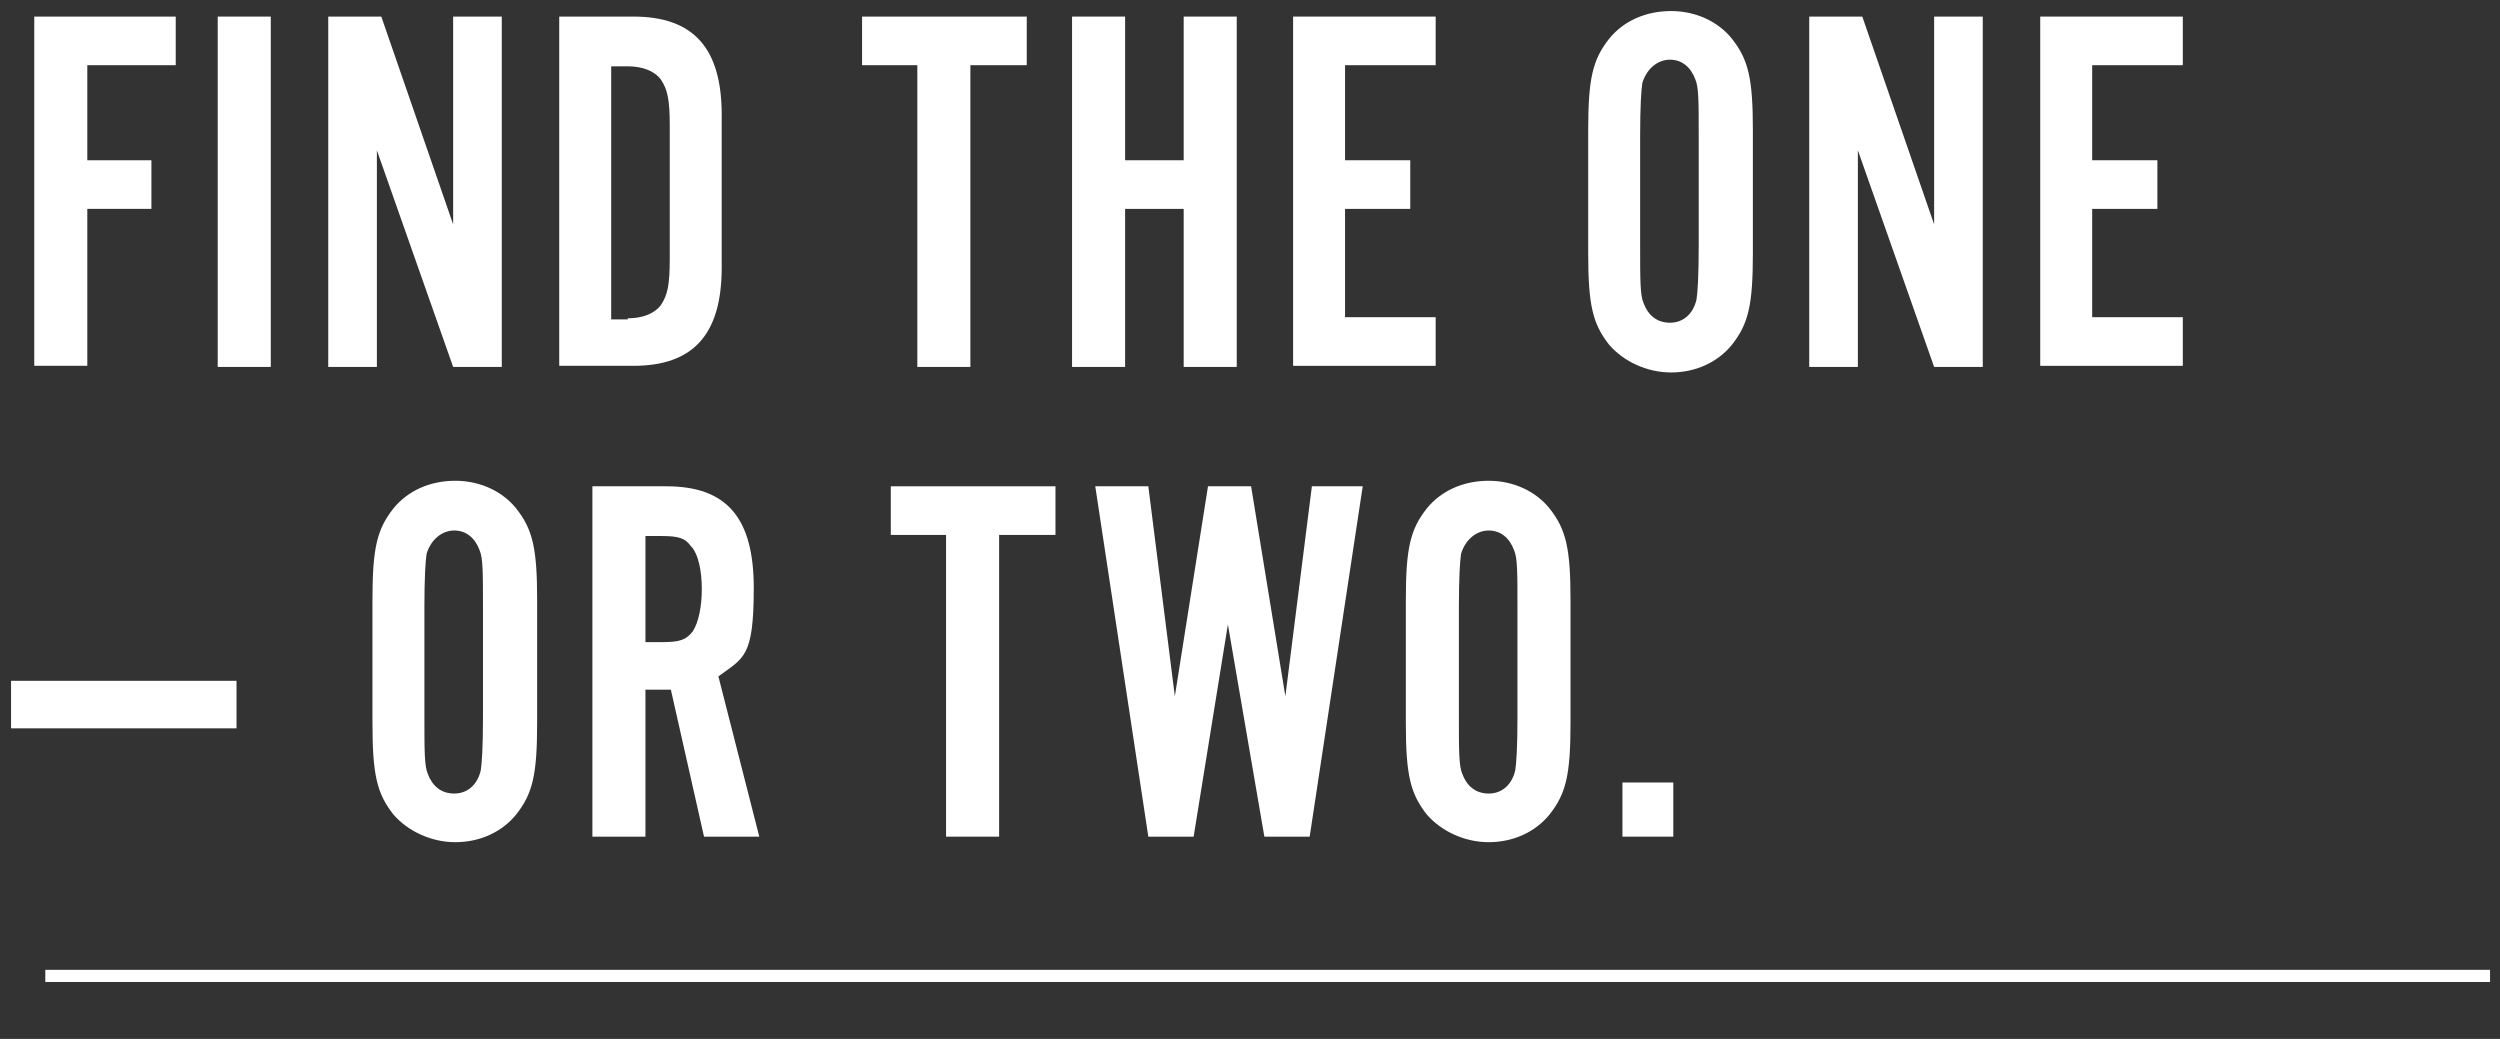
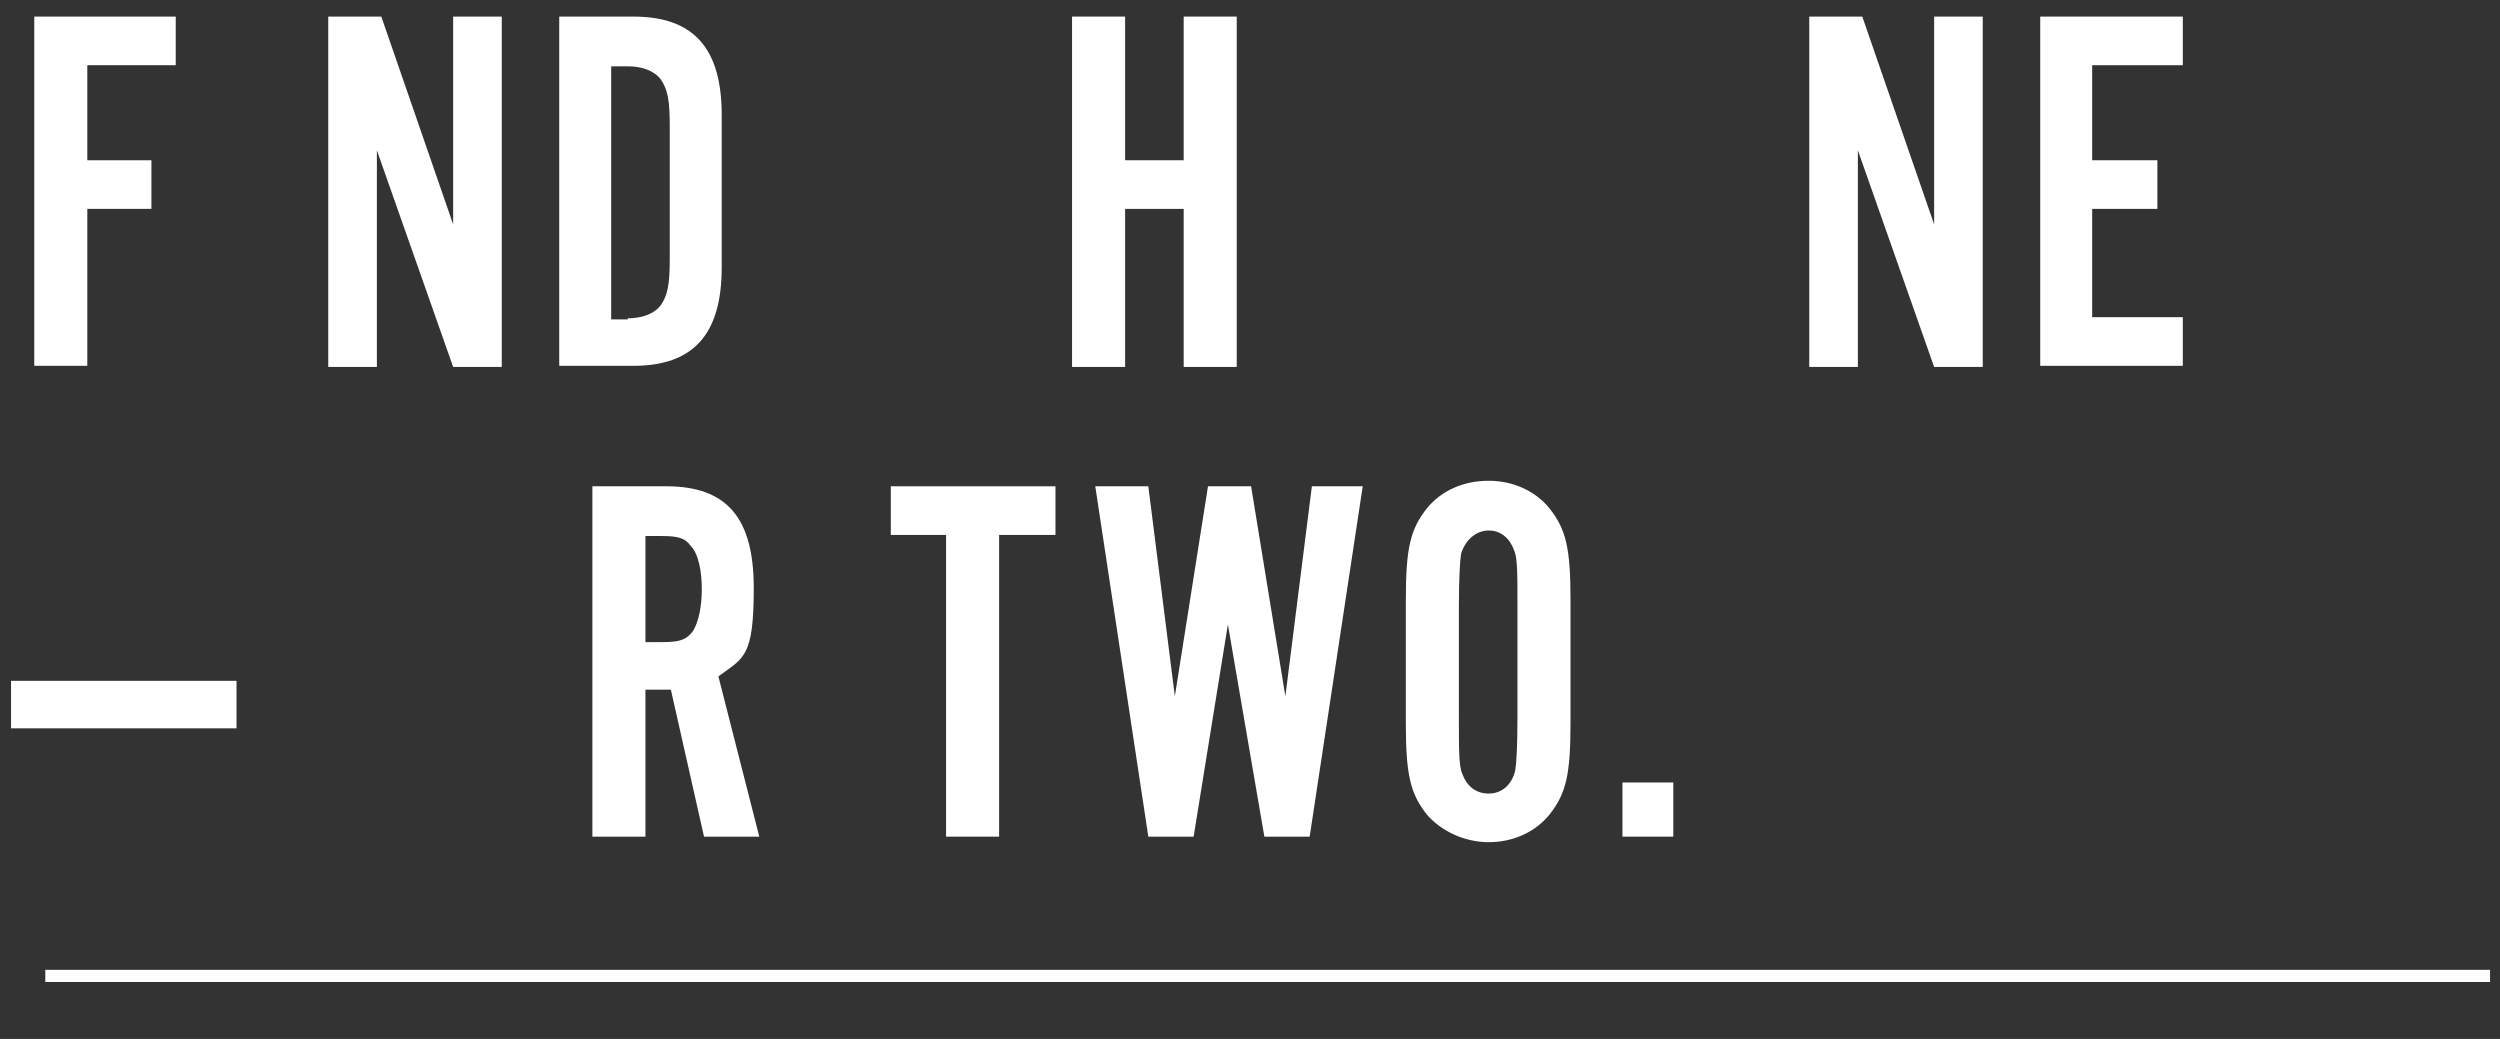
<svg xmlns="http://www.w3.org/2000/svg" id="Layer_1" data-name="Layer 1" version="1.1" viewBox="0 0 226.2 94">
  <rect x="0" y="0" width="226.2" height="94" fill="#333333" stroke="none" />
  <defs>
    <style>
      .cls-1 {
        fill: none;
        stroke: #fff;
        stroke-miterlimit: 10;
        stroke-width: 1.1px;
      }

      .cls-2 {
        fill: #fff;
        stroke-width: 0px;
      }
    </style>
  </defs>
  <line class="cls-1" x1="4.1" y1="88.3" x2="225.3" y2="88.3" />
  <g>
    <path class="cls-2" d="M15.9,5.9H7.9v8.6h5.8v4.4h-5.8v14.2H3.1V1.5h12.8v4.4Z" />
-     <path class="cls-2" d="M24.5,33.2h-4.8V1.5h4.8v31.7Z" />
    <path class="cls-2" d="M41,33.2l-6.9-19.6v19.6h-4.4V1.5h4.8l6.5,18.8V1.5h4.4v31.7h-4.4Z" />
    <path class="cls-2" d="M50.6,1.5h6.7c5.5,0,8,2.9,8,8.9v13.8c0,6.1-2.6,8.9-8,8.9h-6.7V1.5ZM56.8,28.8c1.3,0,2.4-.4,3-1.2.6-.9.8-1.8.8-4.2v-12c0-2.4-.2-3.3-.8-4.2-.6-.8-1.7-1.2-3-1.2h-1.5v22.9h1.5Z" />
-     <path class="cls-2" d="M87.8,33.2h-4.8V5.9h-5V1.5h14.9v4.4h-5.1v27.3Z" />
    <path class="cls-2" d="M101.8,18.9v14.3h-4.8V1.5h4.8v13h5.3V1.5h4.8v31.7h-4.8v-14.3h-5.3Z" />
-     <path class="cls-2" d="M129.9,5.9h-8.2v8.6h5.9v4.4h-5.9v9.8h8.2v4.4h-12.9V1.5h12.9v4.4Z" />
-     <path class="cls-2" d="M158.6,22.9c0,4.7-.4,6.4-1.9,8.3-1.3,1.6-3.3,2.5-5.5,2.5s-4.3-1-5.6-2.5c-1.5-1.9-1.9-3.6-1.9-8.3v-11.1c0-4.7.4-6.4,1.9-8.3,1.3-1.6,3.3-2.5,5.6-2.5s4.3,1,5.5,2.5c1.5,1.9,1.9,3.6,1.9,8.3v11.1ZM148.4,22.3c0,3,0,4.4.3,5.1.4,1.1,1.2,1.8,2.4,1.8s2.1-.8,2.4-2.1c.1-.6.2-2.1.2-4.8v-10c0-3.1,0-4.4-.3-5.1-.4-1.1-1.2-1.8-2.3-1.8s-2.1.8-2.5,2.1c-.1.6-.2,2.2-.2,4.8v10Z" />
    <path class="cls-2" d="M175,33.2l-6.9-19.6v19.6h-4.4V1.5h4.8l6.5,18.8V1.5h4.4v31.7h-4.4Z" />
    <path class="cls-2" d="M197.5,5.9h-8.2v8.6h5.9v4.4h-5.9v9.8h8.2v4.4h-12.9V1.5h12.9v4.4Z" />
    <path class="cls-2" d="M21.4,65.9H1v-4.3h20.4v4.3Z" />
-     <path class="cls-2" d="M48.6,65.4c0,4.7-.4,6.4-1.9,8.3-1.3,1.6-3.3,2.5-5.5,2.5s-4.3-1-5.6-2.5c-1.5-1.9-1.9-3.6-1.9-8.3v-11.1c0-4.7.4-6.4,1.9-8.3,1.3-1.6,3.3-2.5,5.6-2.5s4.3,1,5.5,2.5c1.5,1.9,1.9,3.6,1.9,8.3v11.1ZM38.4,64.9c0,3,0,4.4.3,5.1.4,1.1,1.2,1.8,2.4,1.8s2.1-.8,2.4-2.1c.1-.6.2-2.1.2-4.8v-10c0-3.1,0-4.4-.3-5.1-.4-1.1-1.2-1.8-2.3-1.8s-2.1.8-2.5,2.1c-.1.6-.2,2.2-.2,4.8v10Z" />
    <path class="cls-2" d="M58.4,75.7h-4.8v-31.7h6.7c5.5,0,7.9,2.9,7.9,9.2s-.9,6.3-3.2,8l3.7,14.5h-5l-3-13.3h-2.3v13.3ZM59.9,58.1c1.6,0,2.2-.2,2.8-1,.5-.8.8-2.2.8-3.8s-.3-3.2-1-3.9c-.5-.7-1.1-.9-2.6-.9h-1.5v9.6h1.5Z" />
    <path class="cls-2" d="M90.4,75.7h-4.8v-27.3h-5v-4.4h14.9v4.4h-5.1v27.3Z" />
    <path class="cls-2" d="M114.4,75.7l-3.3-19.2-3.1,19.2h-4.1l-4.8-31.7h4.8l2.4,19,3-19h3.9l3.1,19,2.4-19h4.6l-4.8,31.7h-4.1Z" />
    <path class="cls-2" d="M142.1,65.4c0,4.7-.4,6.4-1.9,8.3-1.3,1.6-3.3,2.5-5.5,2.5s-4.3-1-5.6-2.5c-1.5-1.9-1.9-3.6-1.9-8.3v-11.1c0-4.7.4-6.4,1.9-8.3,1.3-1.6,3.3-2.5,5.6-2.5s4.3,1,5.5,2.5c1.5,1.9,1.9,3.6,1.9,8.3v11.1ZM132,64.9c0,3,0,4.4.3,5.1.4,1.1,1.2,1.8,2.4,1.8s2.1-.8,2.4-2.1c.1-.6.2-2.1.2-4.8v-10c0-3.1,0-4.4-.3-5.1-.4-1.1-1.2-1.8-2.3-1.8s-2.1.8-2.5,2.1c-.1.6-.2,2.2-.2,4.8v10Z" />
    <path class="cls-2" d="M151.4,75.7h-4.6v-4.9h4.6v4.9Z" />
  </g>
</svg>